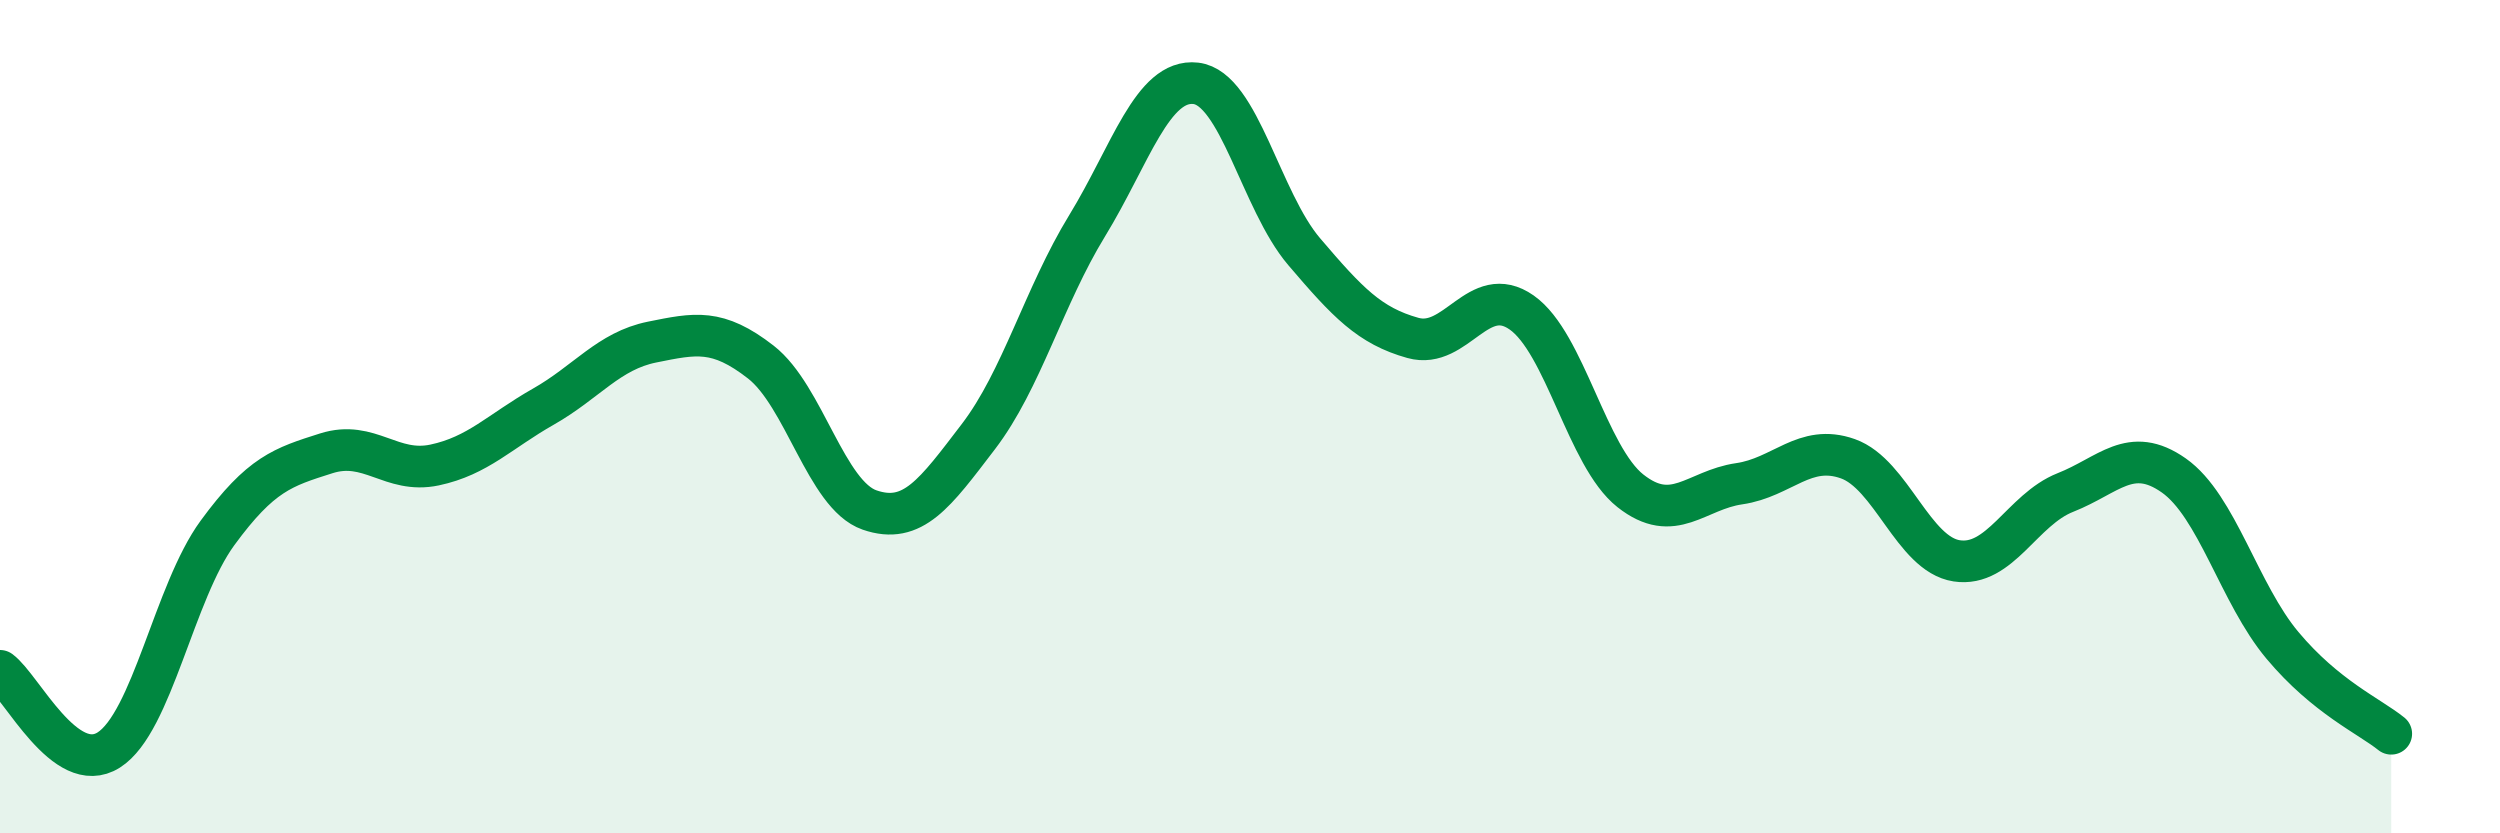
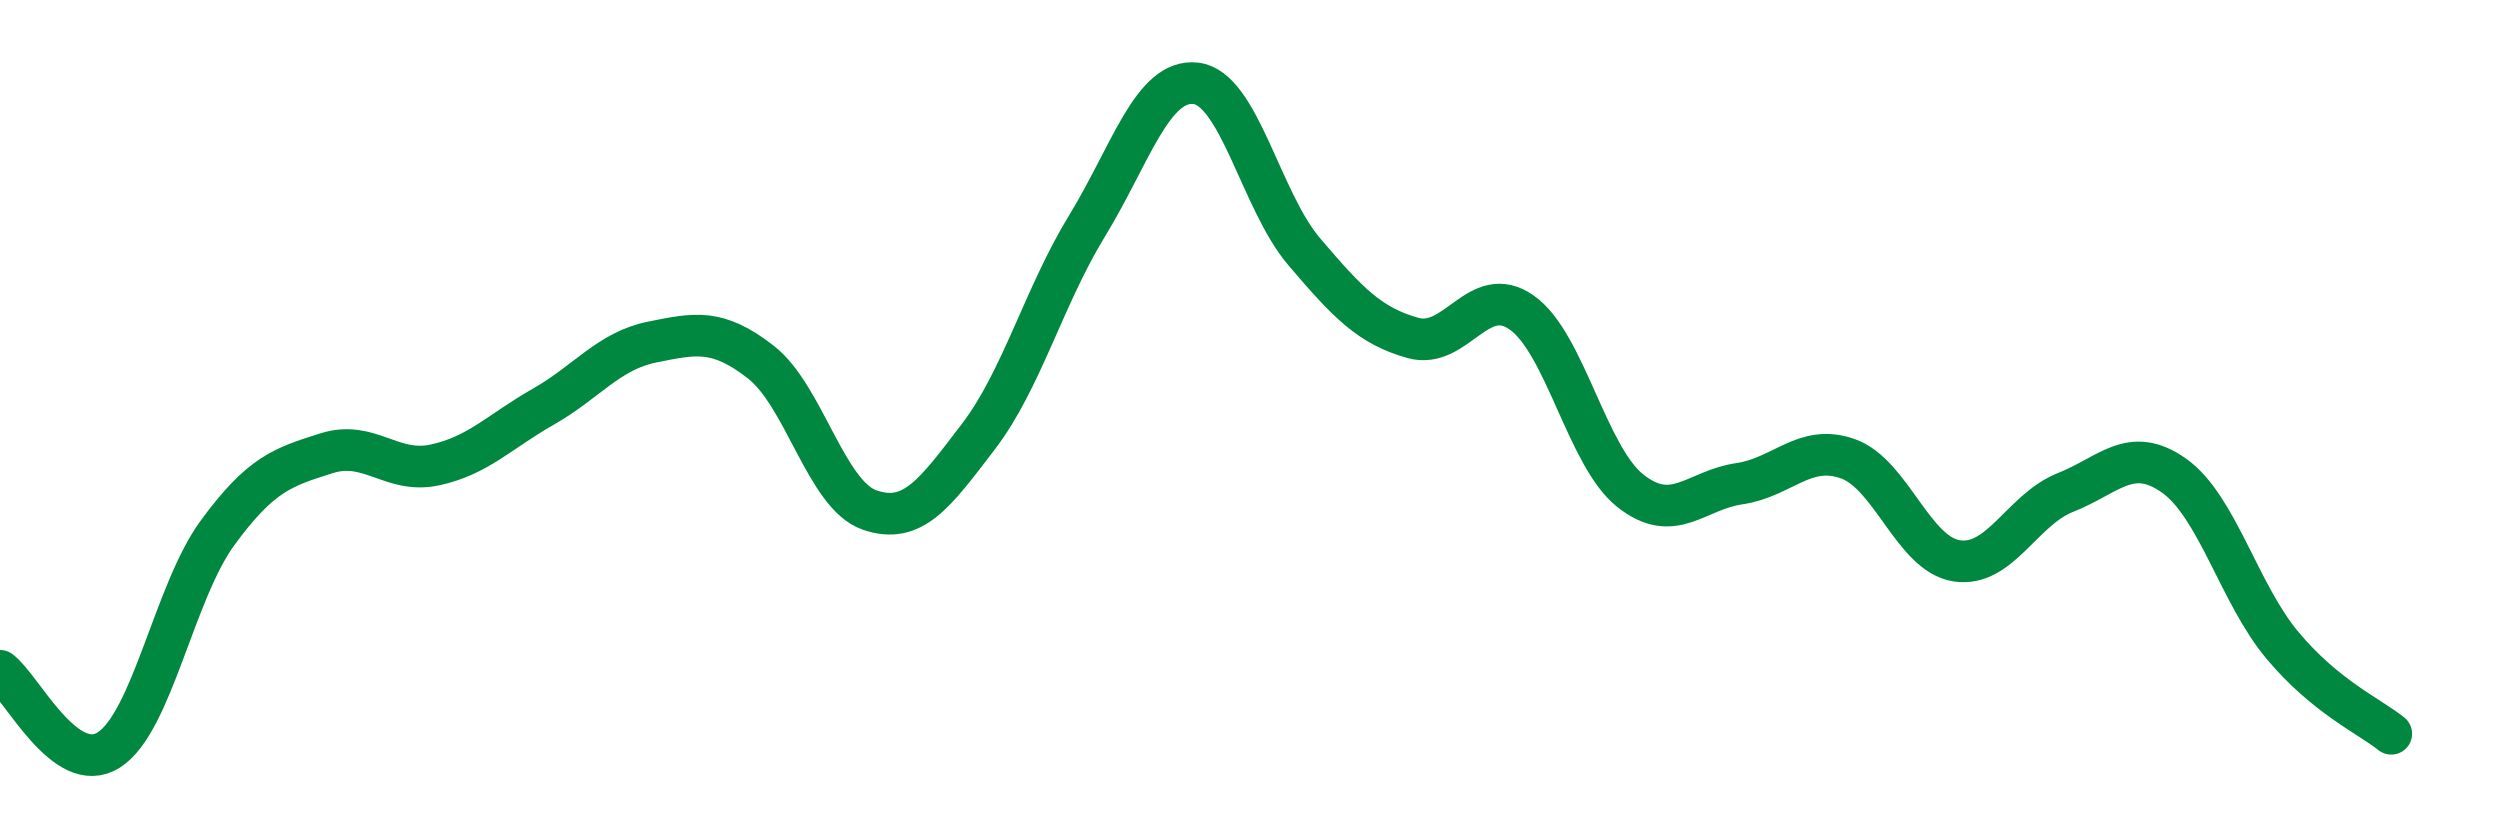
<svg xmlns="http://www.w3.org/2000/svg" width="60" height="20" viewBox="0 0 60 20">
-   <path d="M 0,16.1 C 0.52,16.48 1.57,18.66 2.61,18 C 3.65,17.34 4.18,14.21 5.22,12.79 C 6.26,11.37 6.79,11.21 7.83,10.88 C 8.87,10.55 9.39,11.38 10.43,11.16 C 11.47,10.94 12,10.35 13.04,9.76 C 14.08,9.17 14.61,8.42 15.65,8.21 C 16.69,8 17.22,7.88 18.26,8.69 C 19.3,9.5 19.83,11.88 20.87,12.24 C 21.91,12.6 22.44,11.84 23.48,10.48 C 24.52,9.12 25.05,7.12 26.09,5.42 C 27.13,3.72 27.66,1.88 28.7,2 C 29.74,2.12 30.26,4.82 31.3,6.04 C 32.34,7.26 32.87,7.82 33.91,8.11 C 34.95,8.4 35.48,6.77 36.52,7.5 C 37.56,8.23 38.09,10.96 39.13,11.78 C 40.17,12.6 40.7,11.76 41.74,11.61 C 42.78,11.46 43.31,10.64 44.35,11.01 C 45.39,11.38 45.92,13.3 46.96,13.46 C 48,13.62 48.53,12.23 49.57,11.82 C 50.61,11.41 51.13,10.68 52.17,11.41 C 53.21,12.14 53.74,14.25 54.78,15.49 C 55.82,16.73 56.87,17.19 57.39,17.61L57.39 20L0 20Z" fill="#008740" opacity="0.1" stroke-linecap="round" stroke-linejoin="round" />
  <path d="M 0,16.1 C 0.52,16.48 1.57,18.66 2.61,18 C 3.65,17.34 4.18,14.21 5.22,12.79 C 6.26,11.37 6.79,11.21 7.83,10.88 C 8.87,10.55 9.39,11.38 10.43,11.16 C 11.47,10.94 12,10.35 13.04,9.76 C 14.08,9.17 14.61,8.42 15.65,8.21 C 16.69,8 17.22,7.88 18.26,8.69 C 19.3,9.5 19.83,11.88 20.87,12.24 C 21.91,12.6 22.44,11.84 23.48,10.48 C 24.52,9.12 25.05,7.12 26.09,5.42 C 27.13,3.72 27.66,1.88 28.7,2 C 29.74,2.12 30.26,4.82 31.3,6.04 C 32.34,7.26 32.87,7.82 33.91,8.11 C 34.95,8.4 35.48,6.77 36.52,7.5 C 37.56,8.23 38.09,10.96 39.13,11.78 C 40.17,12.6 40.7,11.76 41.74,11.61 C 42.78,11.46 43.31,10.64 44.35,11.01 C 45.39,11.38 45.92,13.3 46.96,13.46 C 48,13.62 48.53,12.23 49.57,11.82 C 50.61,11.41 51.13,10.68 52.17,11.41 C 53.21,12.14 53.74,14.25 54.78,15.49 C 55.82,16.73 56.87,17.19 57.39,17.61" stroke="#008740" stroke-width="1" fill="none" stroke-linecap="round" stroke-linejoin="round" />
</svg>